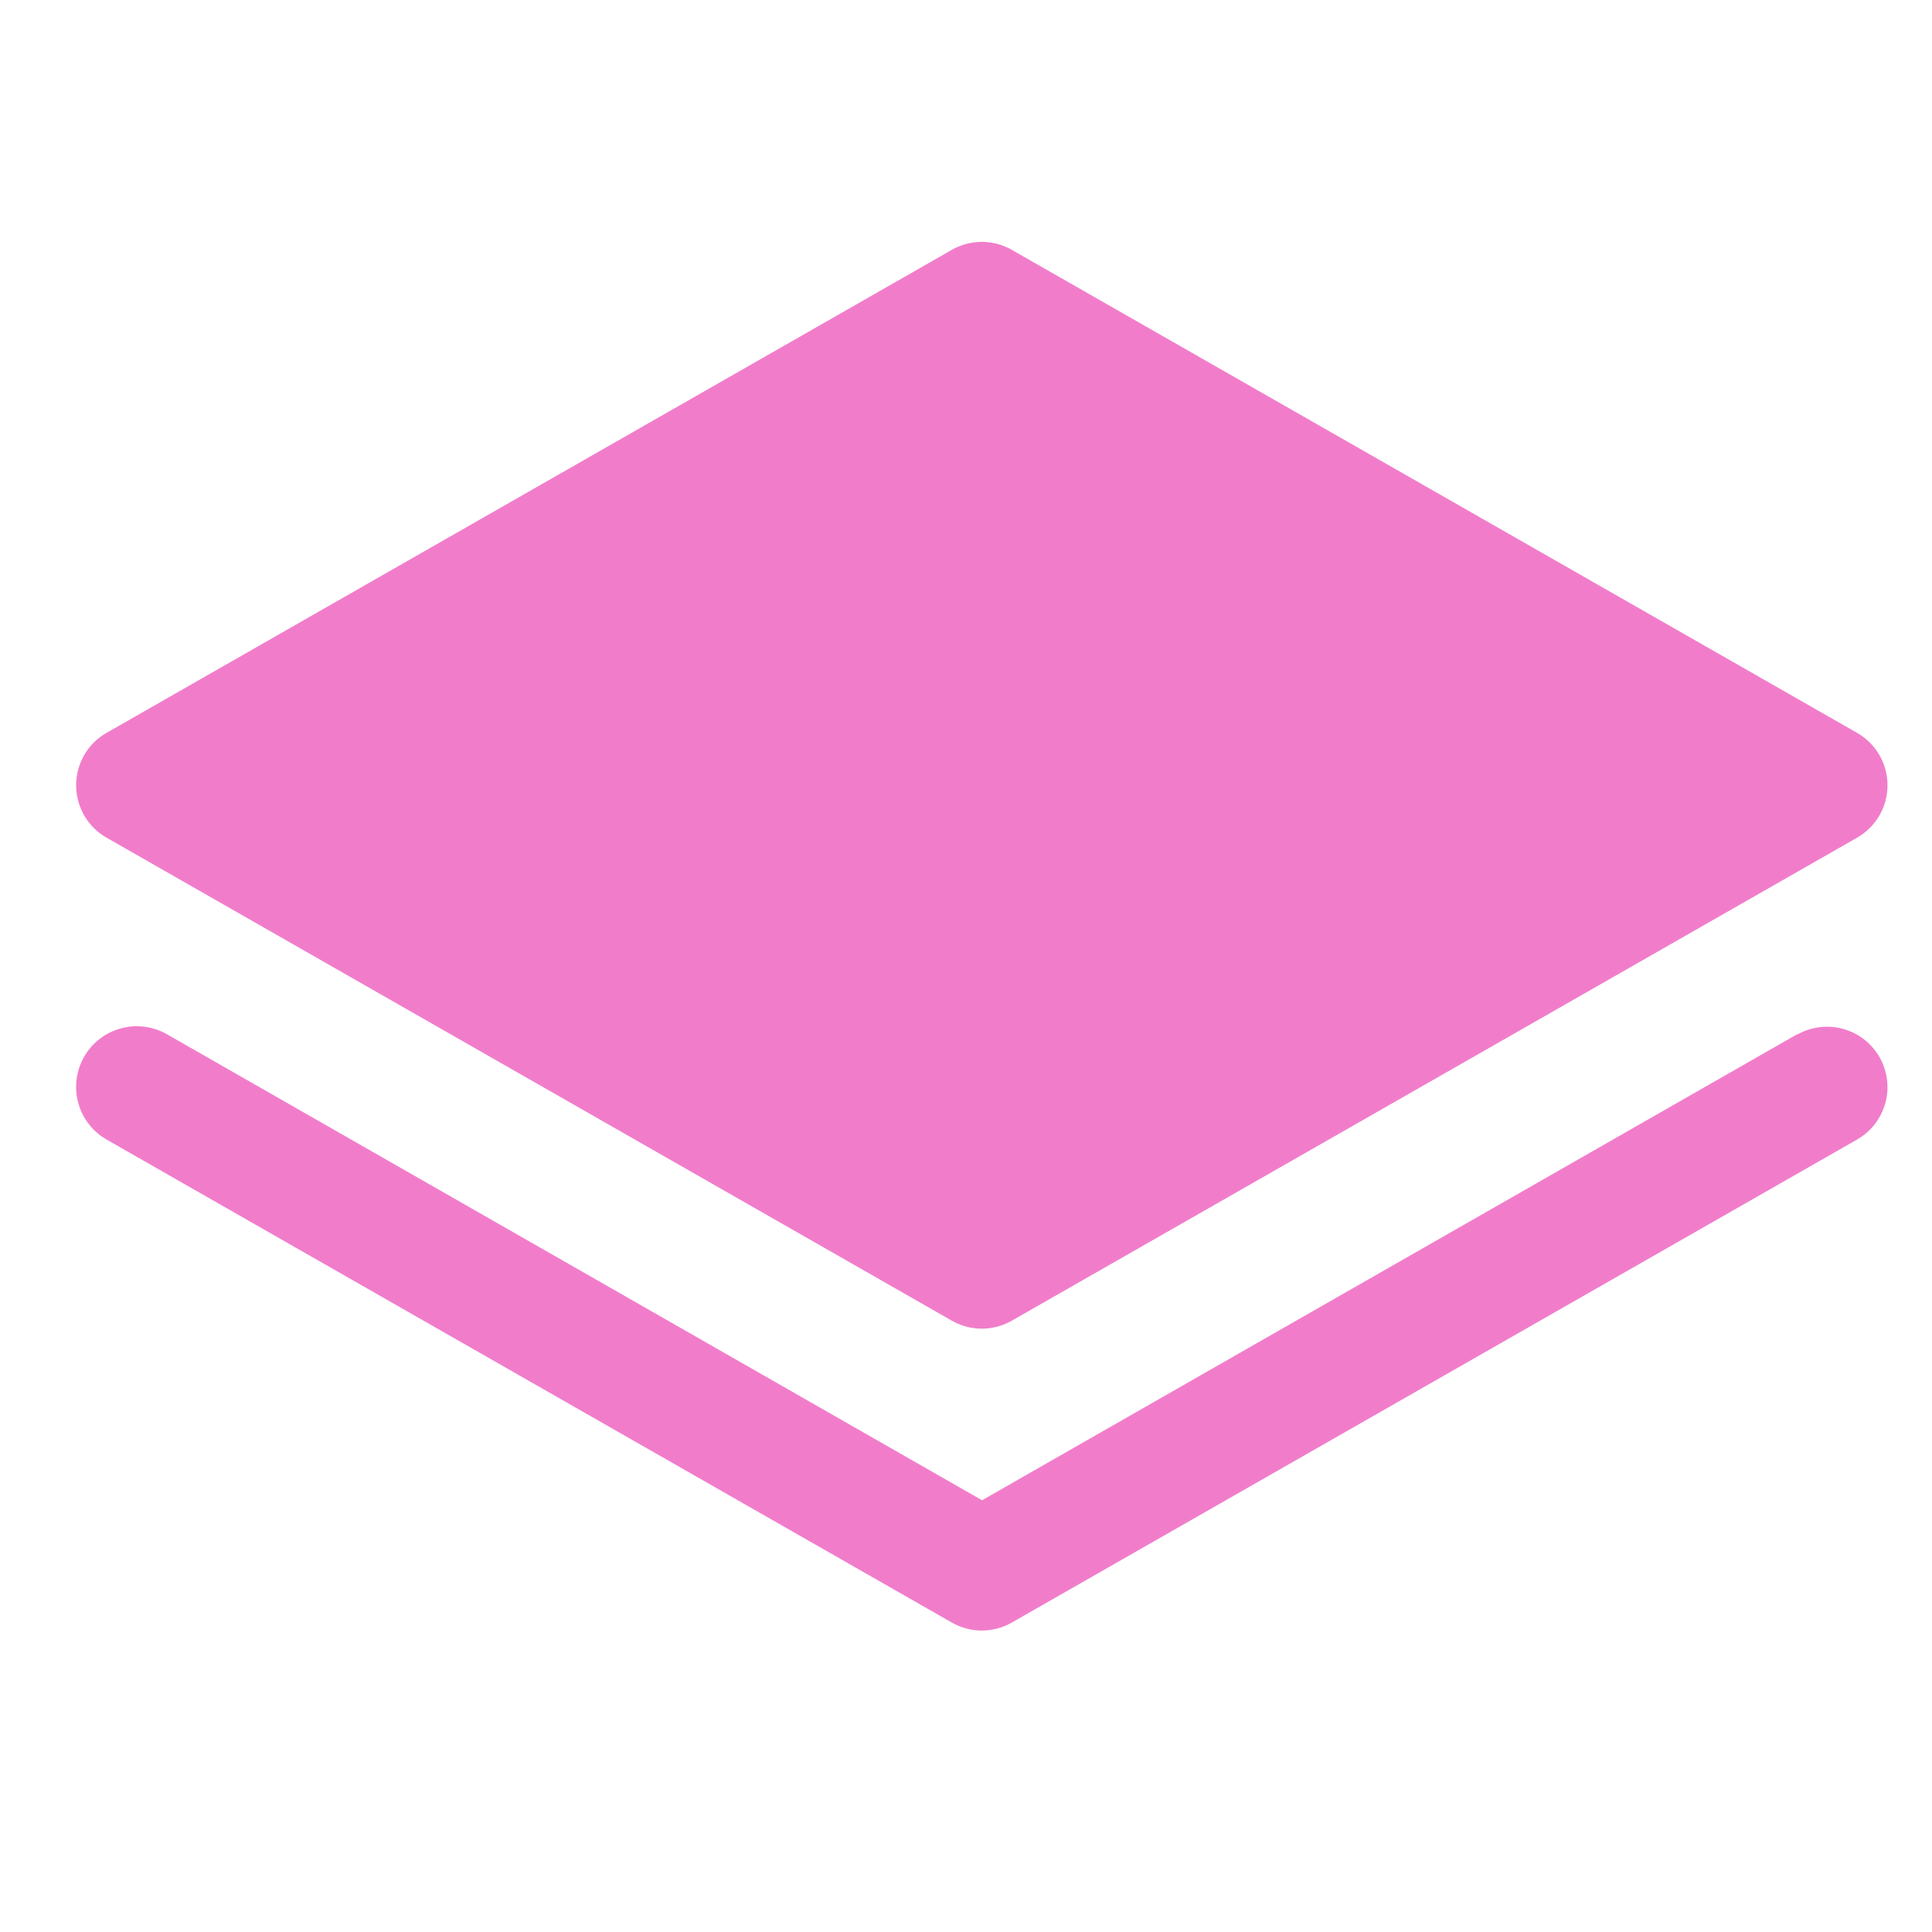
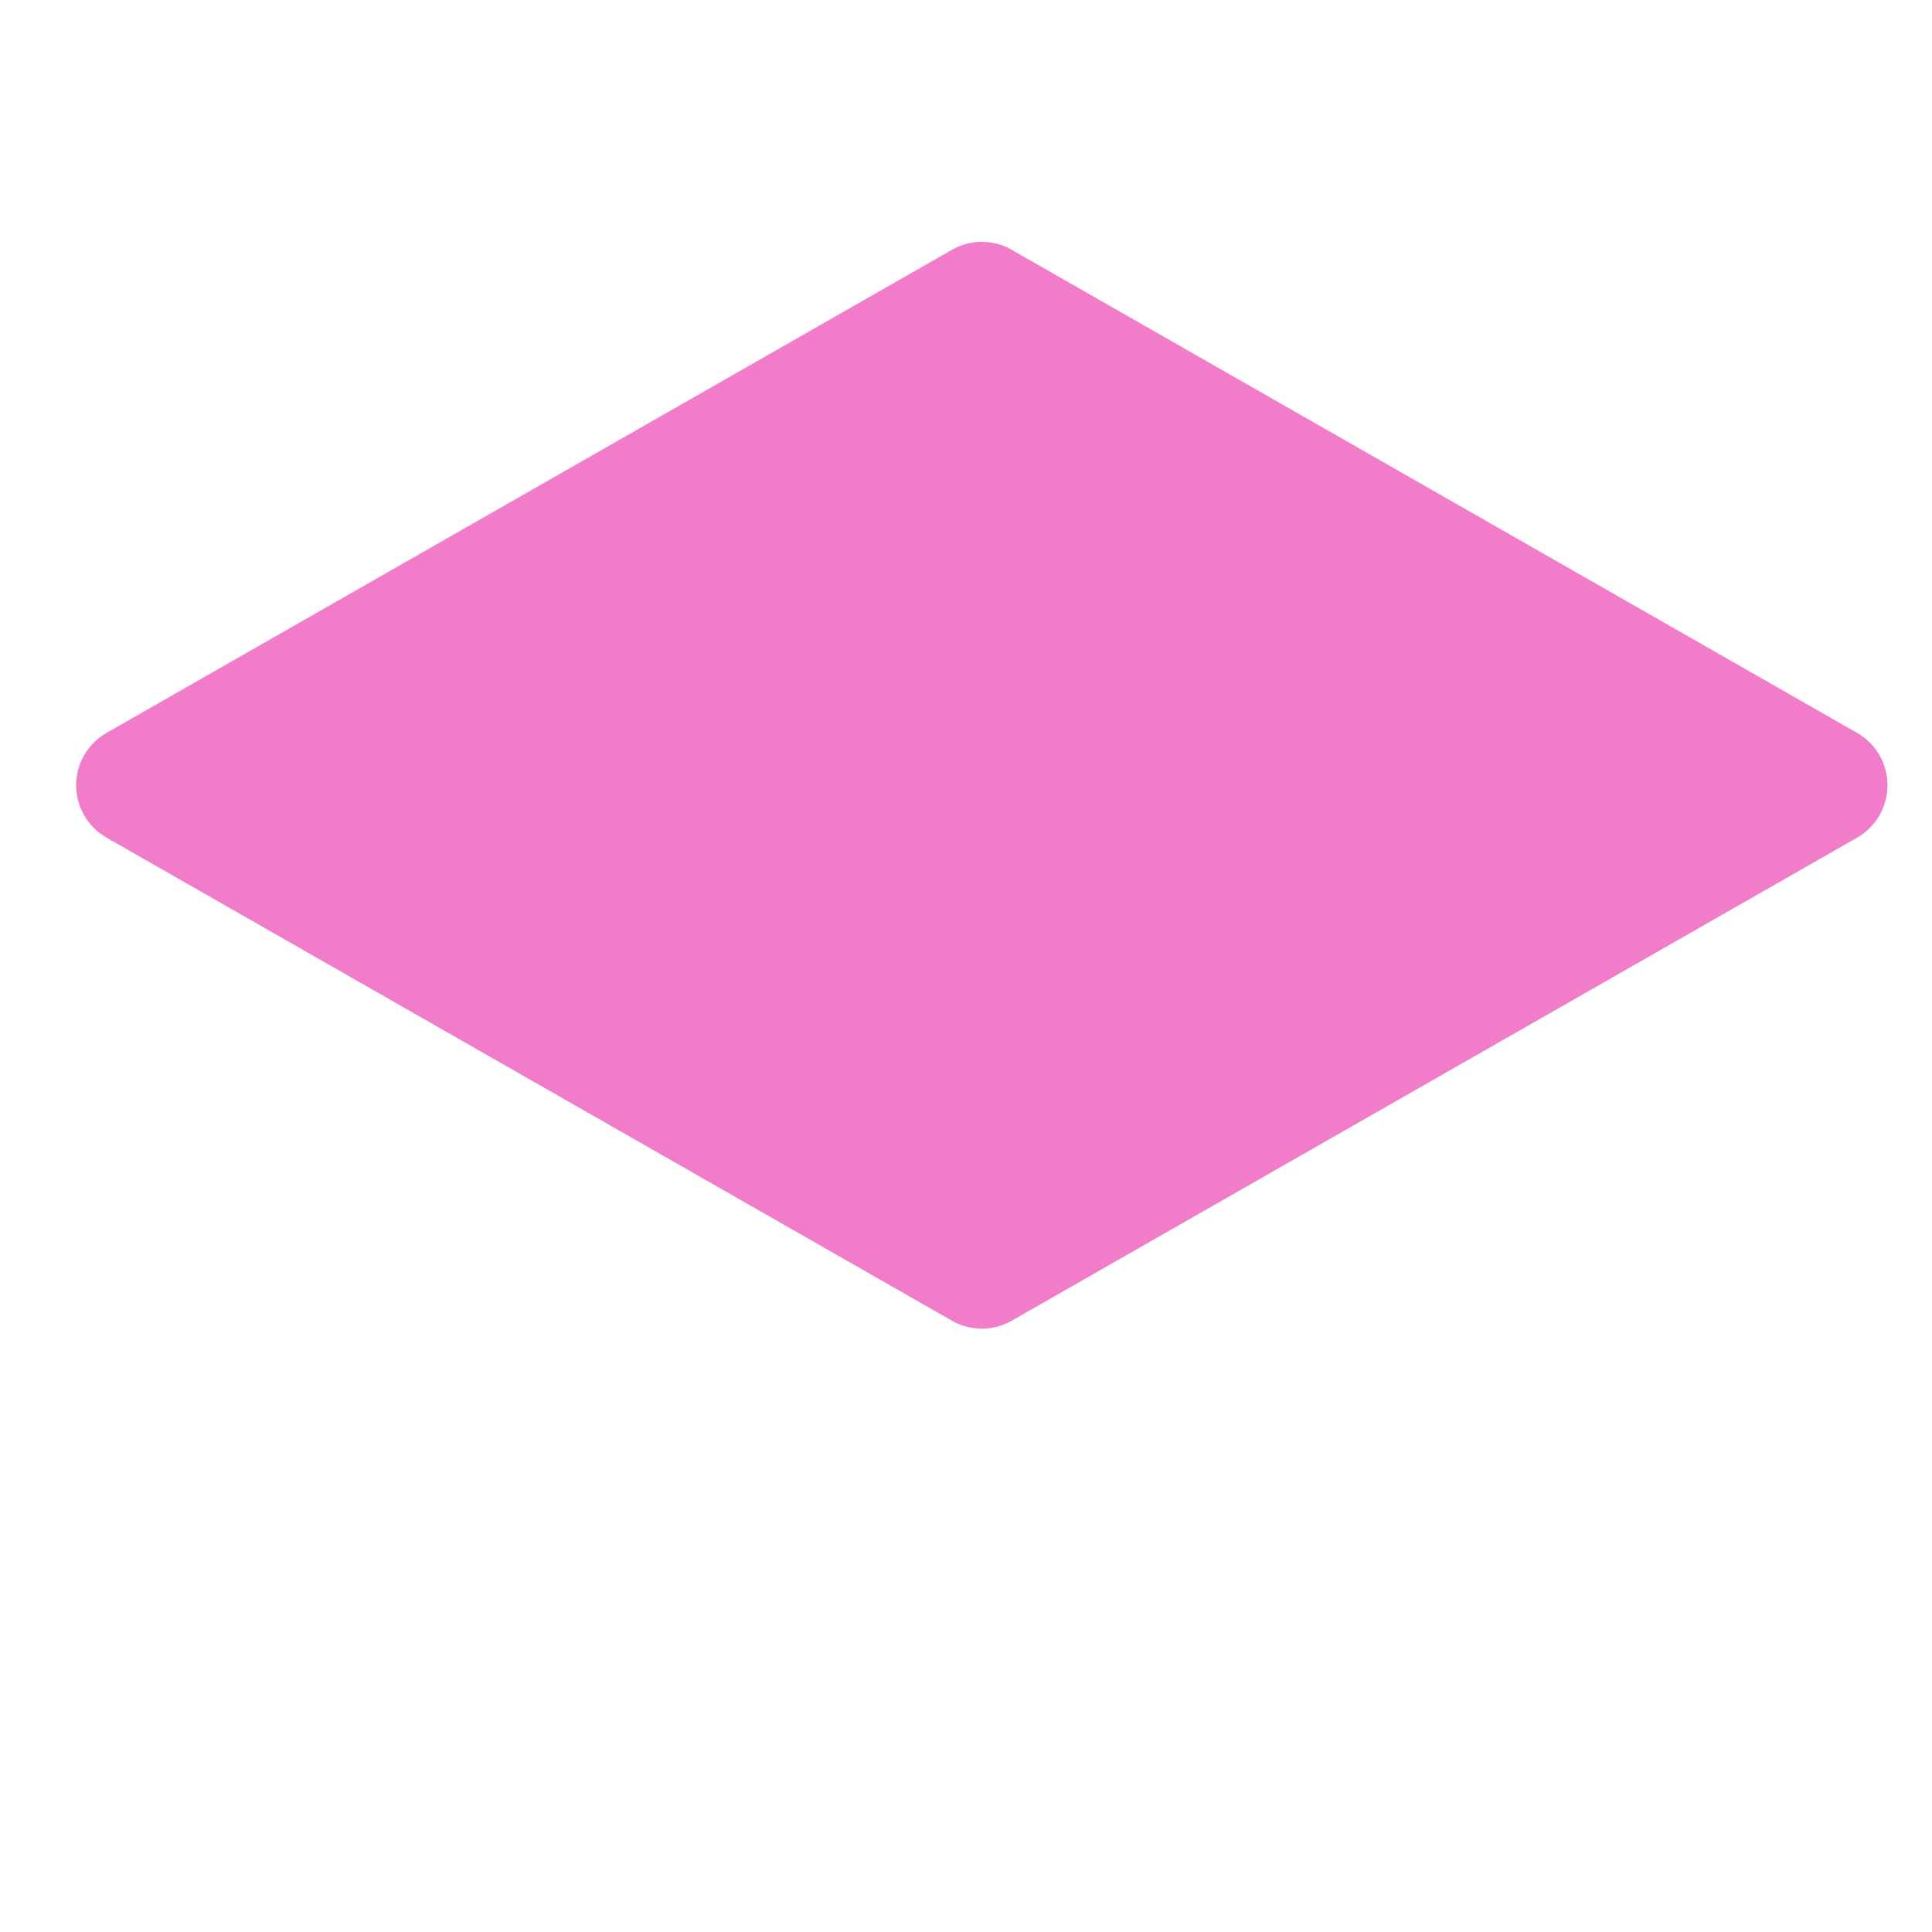
<svg xmlns="http://www.w3.org/2000/svg" width="32" height="32" viewBox="0 0 32 32" fill="none">
  <path d="M1.766 13.875L15.766 21.875C15.917 21.961 16.088 22.007 16.262 22.007C16.436 22.007 16.607 21.961 16.758 21.875L30.758 13.875C30.911 13.788 31.039 13.661 31.128 13.509C31.216 13.356 31.263 13.183 31.263 13.006C31.263 12.83 31.216 12.656 31.128 12.504C31.039 12.351 30.911 12.225 30.758 12.138L16.758 4.138C16.607 4.051 16.436 4.006 16.262 4.006C16.088 4.006 15.917 4.051 15.766 4.138L1.766 12.138C1.612 12.225 1.485 12.351 1.396 12.504C1.308 12.656 1.261 12.83 1.261 13.006C1.261 13.183 1.308 13.356 1.396 13.509C1.485 13.661 1.612 13.788 1.766 13.875Z" fill="#F17DCA" />
-   <path d="M29.766 17.131L16.266 24.849L2.766 17.131C2.651 17.066 2.525 17.023 2.394 17.006C2.263 16.989 2.13 16.998 2.003 17.033C1.875 17.068 1.756 17.127 1.651 17.207C1.547 17.288 1.459 17.389 1.394 17.503C1.328 17.618 1.286 17.744 1.269 17.875C1.252 18.006 1.261 18.139 1.296 18.266C1.33 18.393 1.389 18.513 1.47 18.617C1.551 18.722 1.651 18.809 1.766 18.875L15.766 26.875C15.917 26.961 16.088 27.007 16.262 27.007C16.436 27.007 16.607 26.961 16.758 26.875L30.758 18.875C30.872 18.81 30.972 18.723 31.053 18.619C31.133 18.515 31.192 18.396 31.227 18.27C31.262 18.143 31.271 18.011 31.254 17.88C31.238 17.75 31.196 17.624 31.131 17.51C31.066 17.396 30.979 17.296 30.875 17.215C30.771 17.135 30.652 17.076 30.525 17.041C30.398 17.006 30.266 16.997 30.136 17.014C30.006 17.03 29.88 17.072 29.766 17.137V17.131Z" fill="#F17DCA" />
</svg>